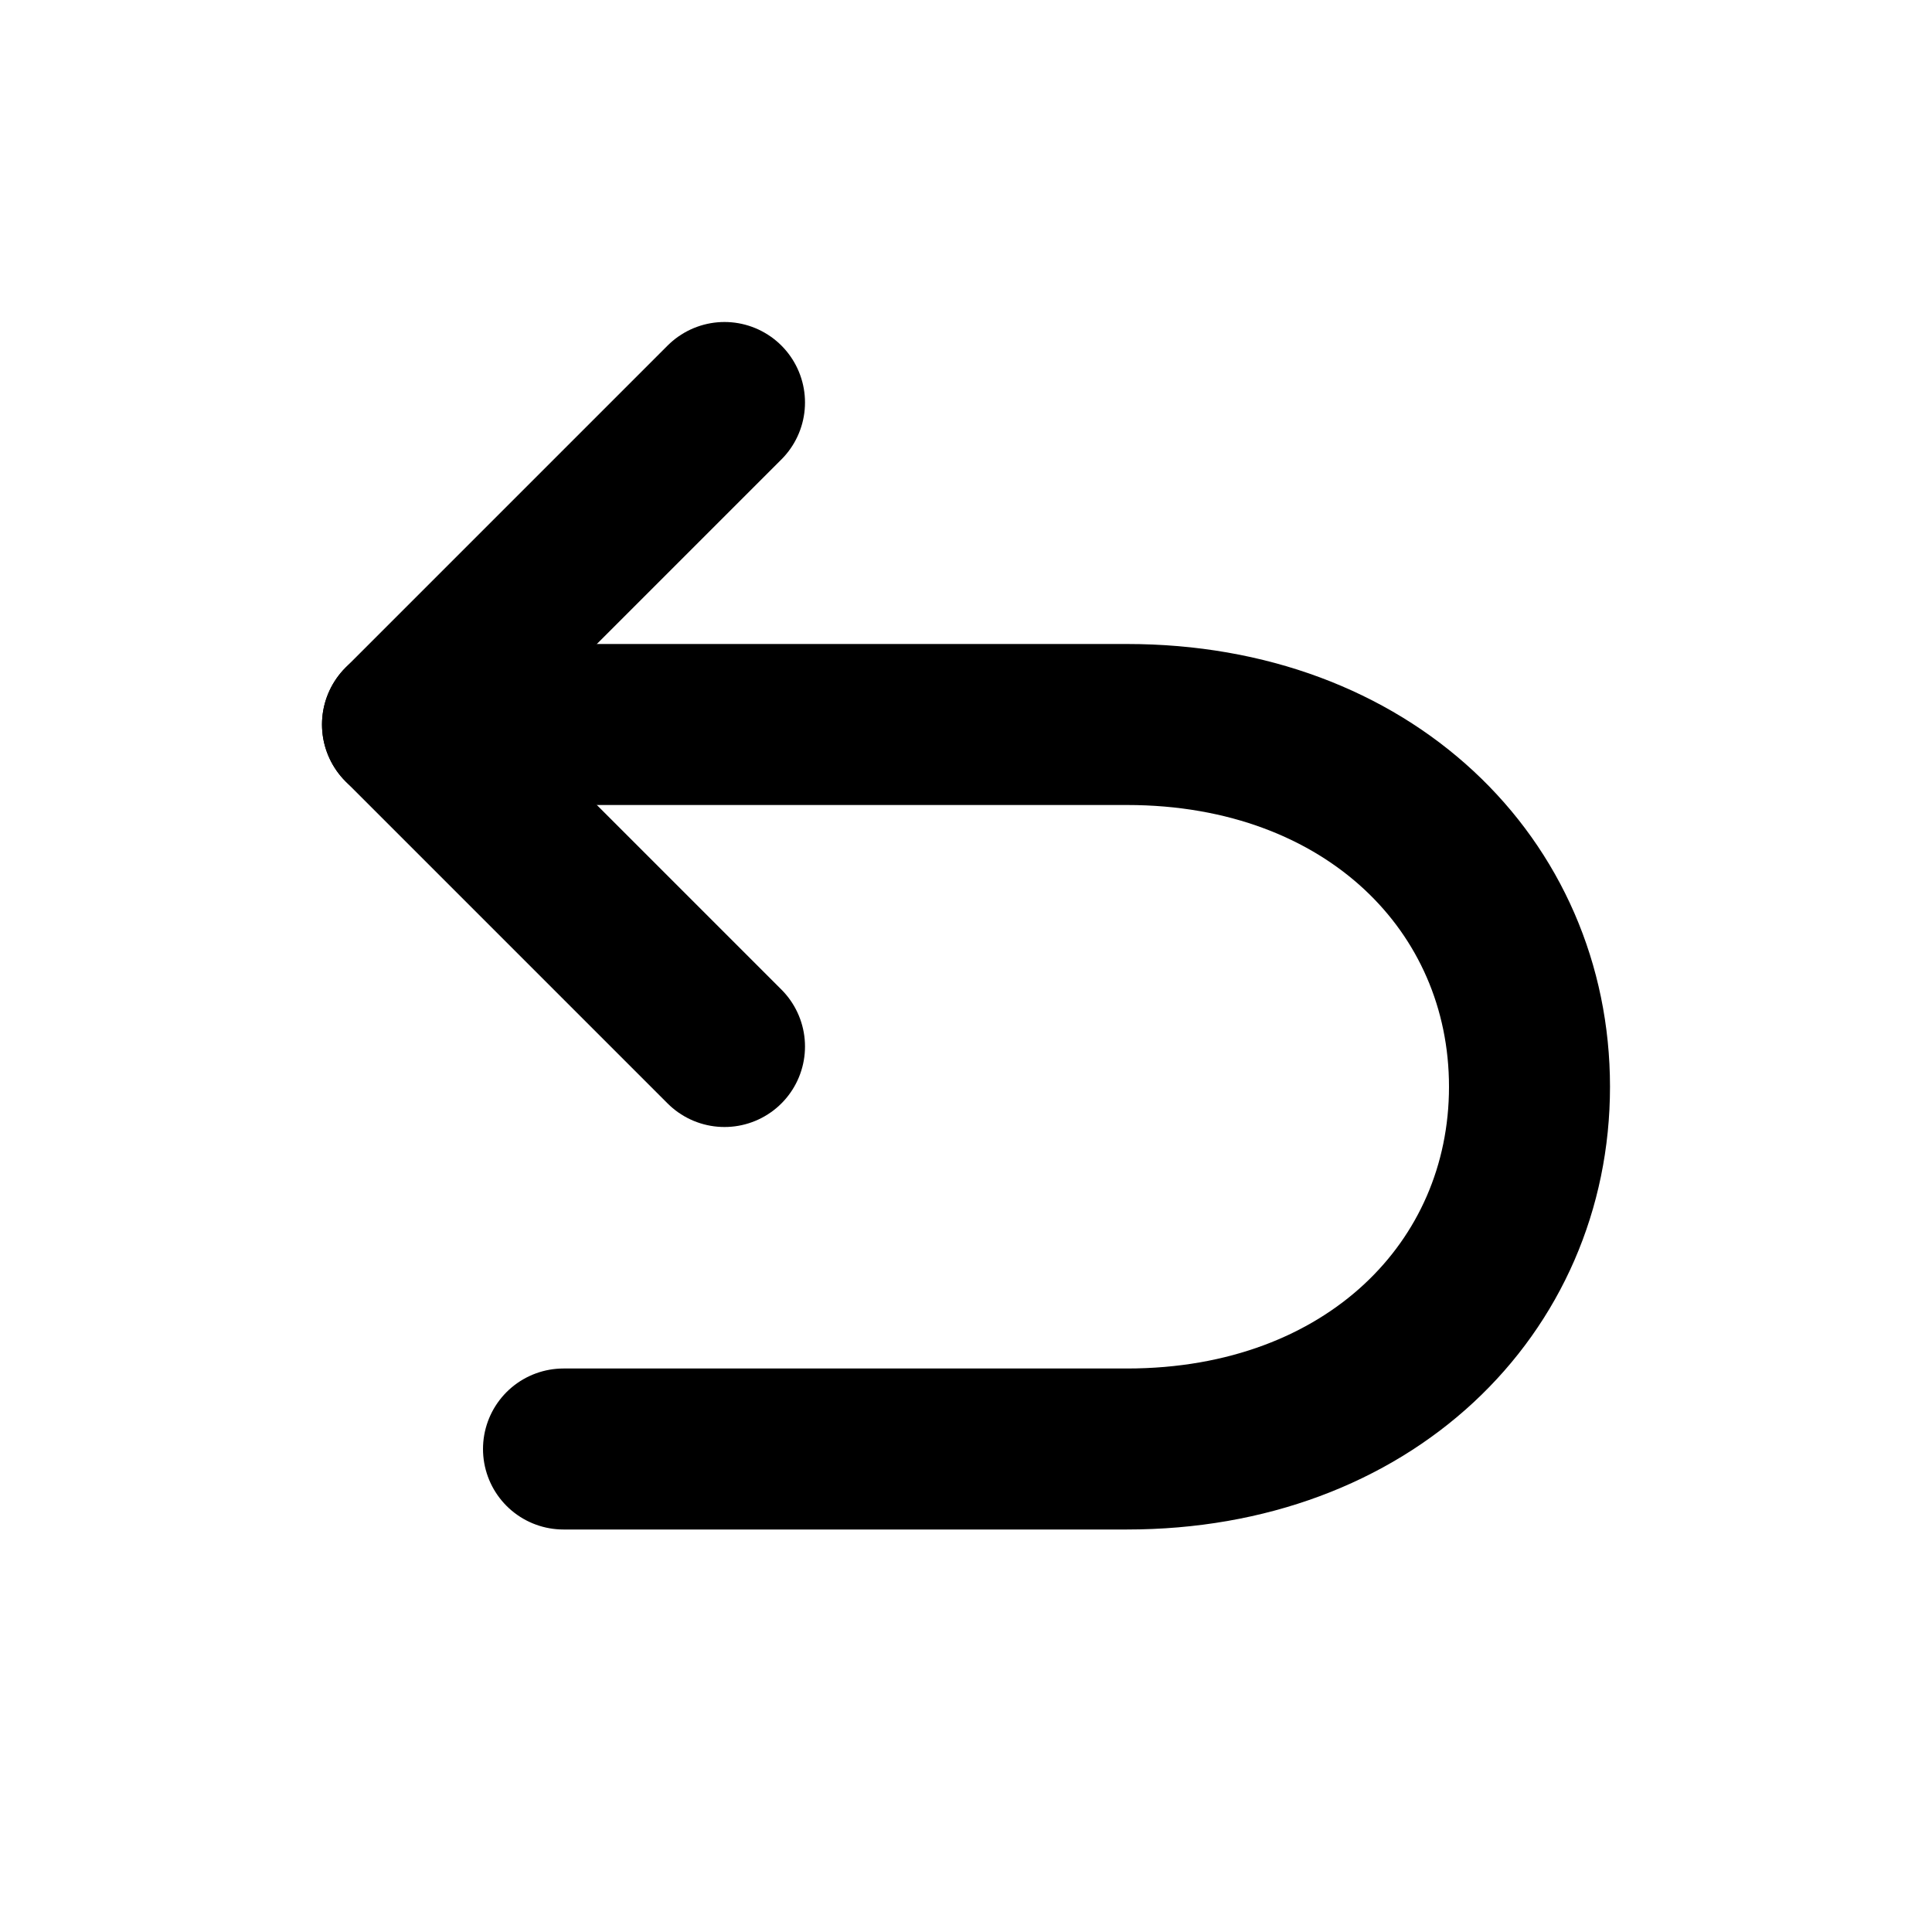
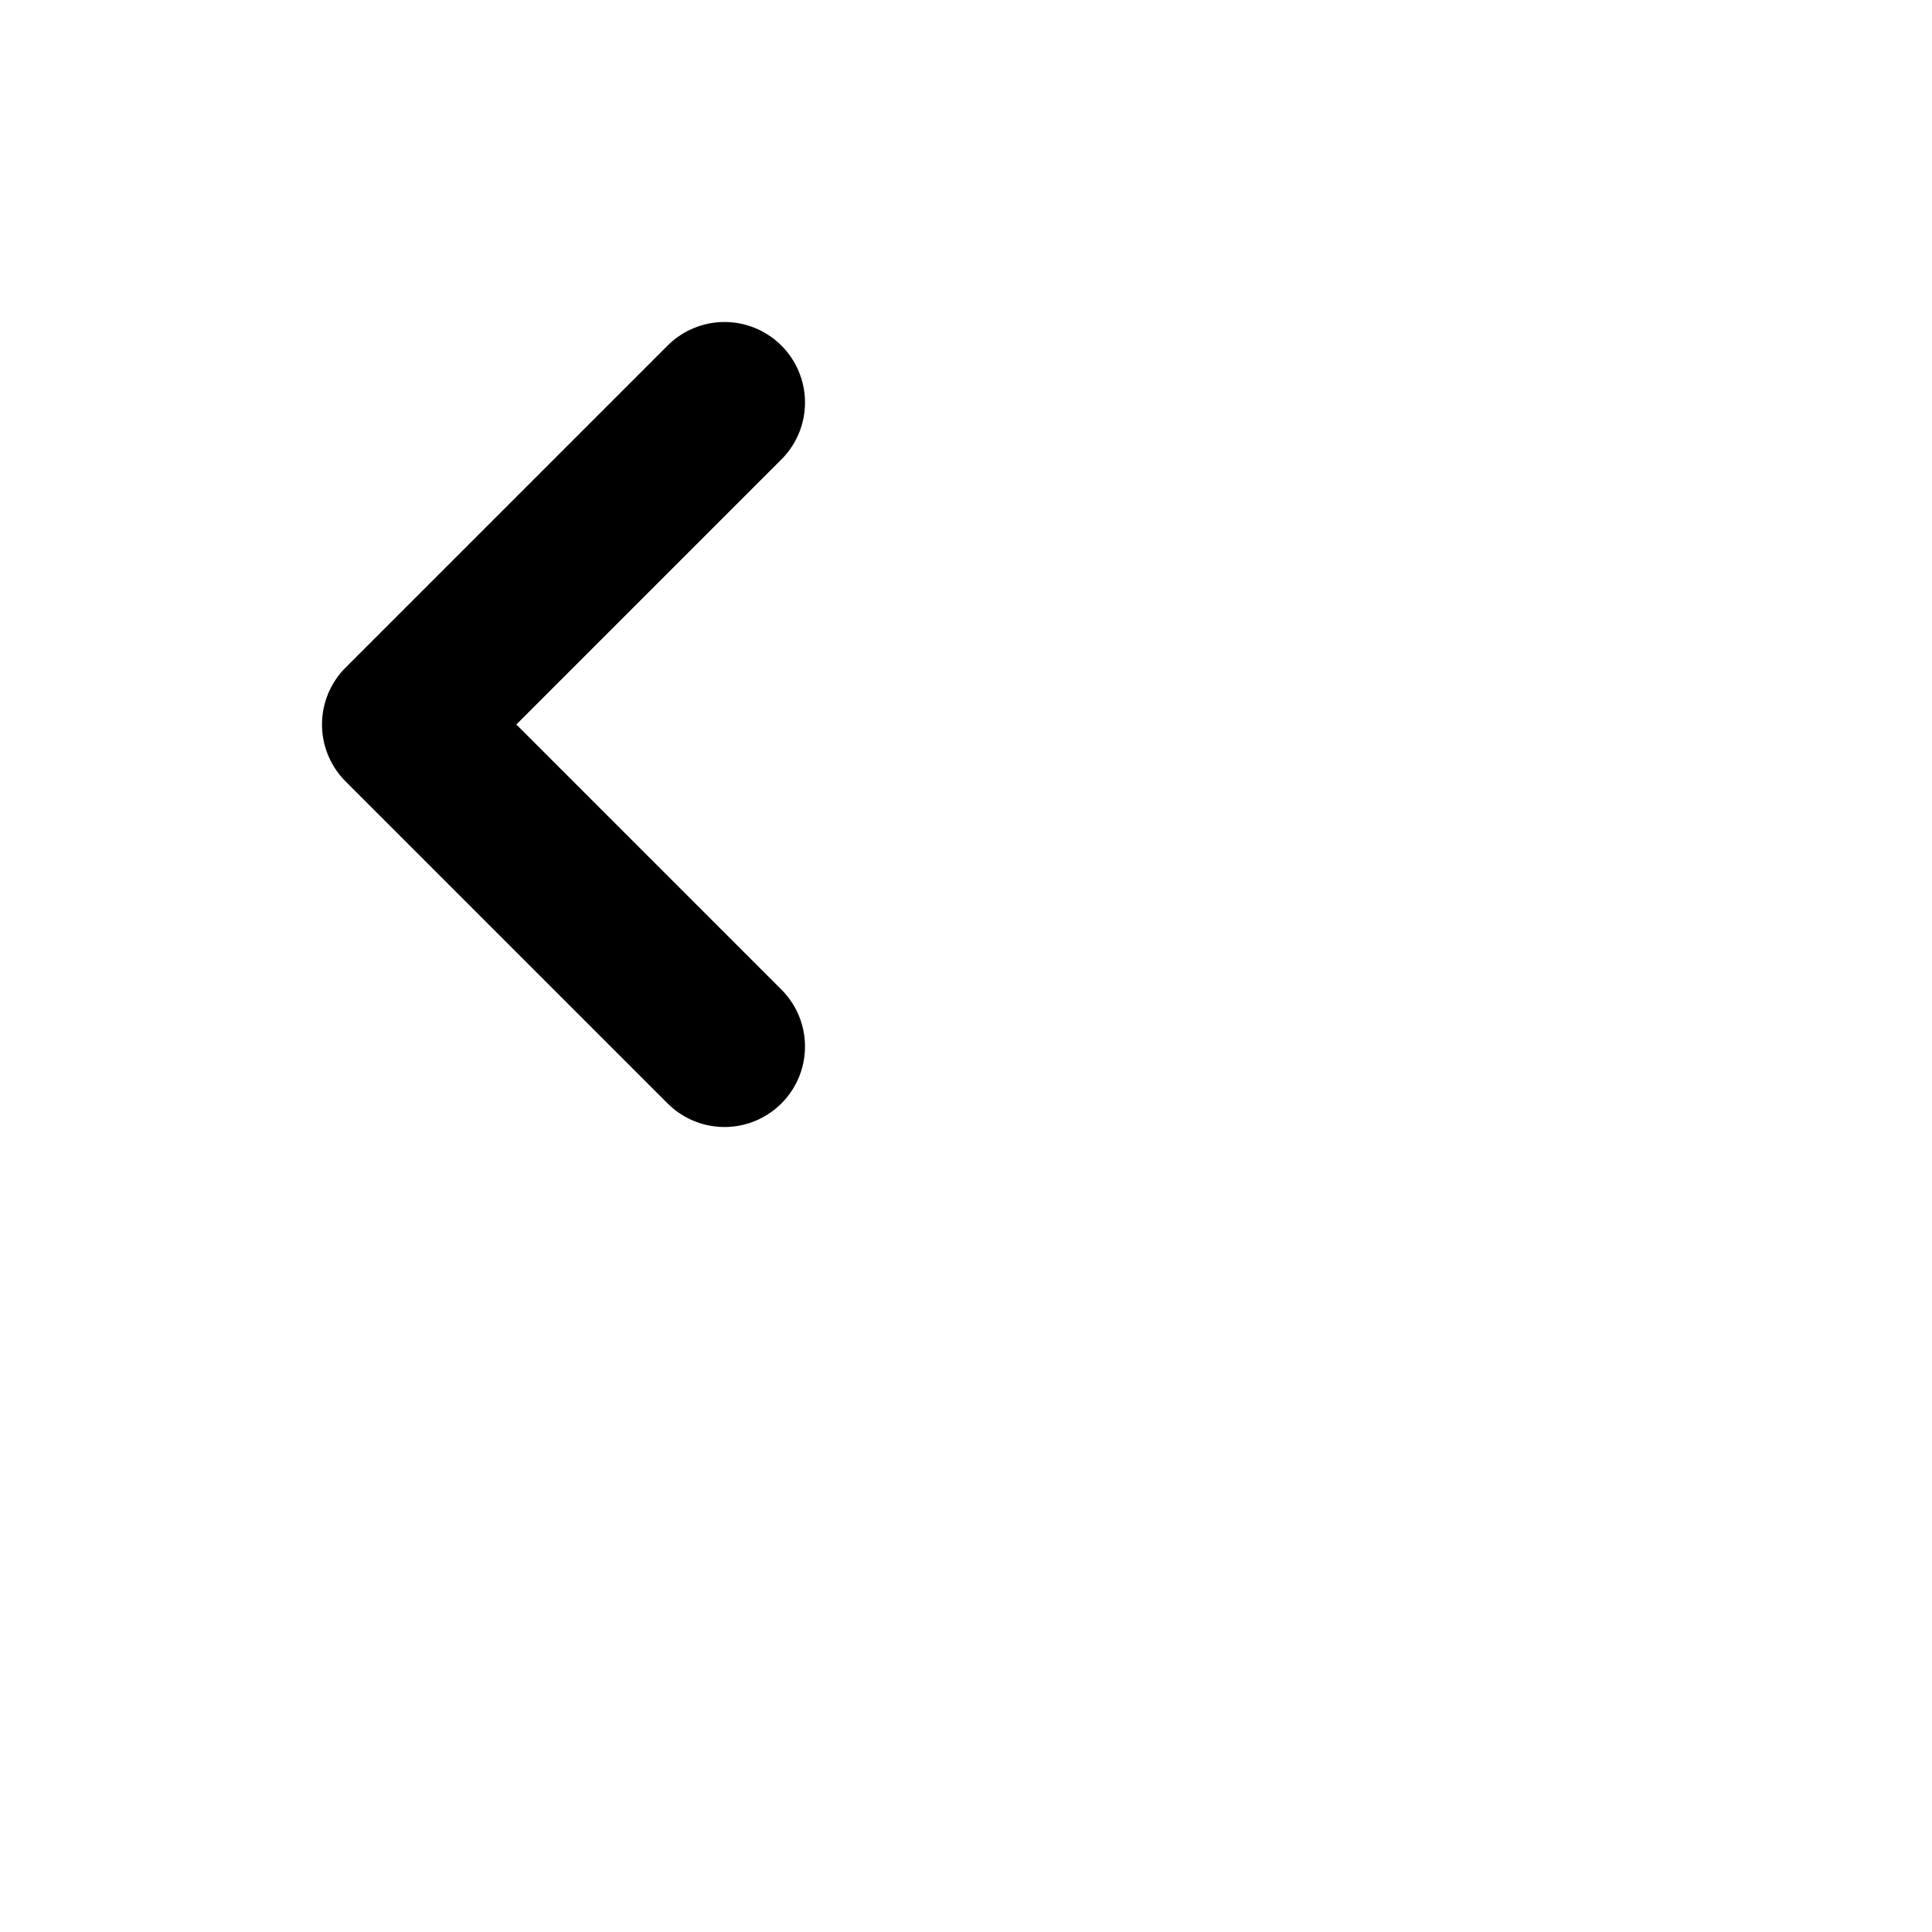
<svg xmlns="http://www.w3.org/2000/svg" id="Layer_1" data-name="Layer 1" viewBox="0 0 24 24">
  <defs>
    <style>.cls-1,.cls-2{fill:none;}.cls-2{stroke:#000;stroke-linecap:round;stroke-linejoin:round;stroke-width:2px;}</style>
  </defs>
  <rect class="cls-1" width="24" height="24" />
  <polyline class="cls-2" points="9 5 5 9 9 13" />
-   <path class="cls-2" d="M5,9h9c3,0,5,2,5,4.5h0C19,16,17,18,14,18H7" />
</svg>